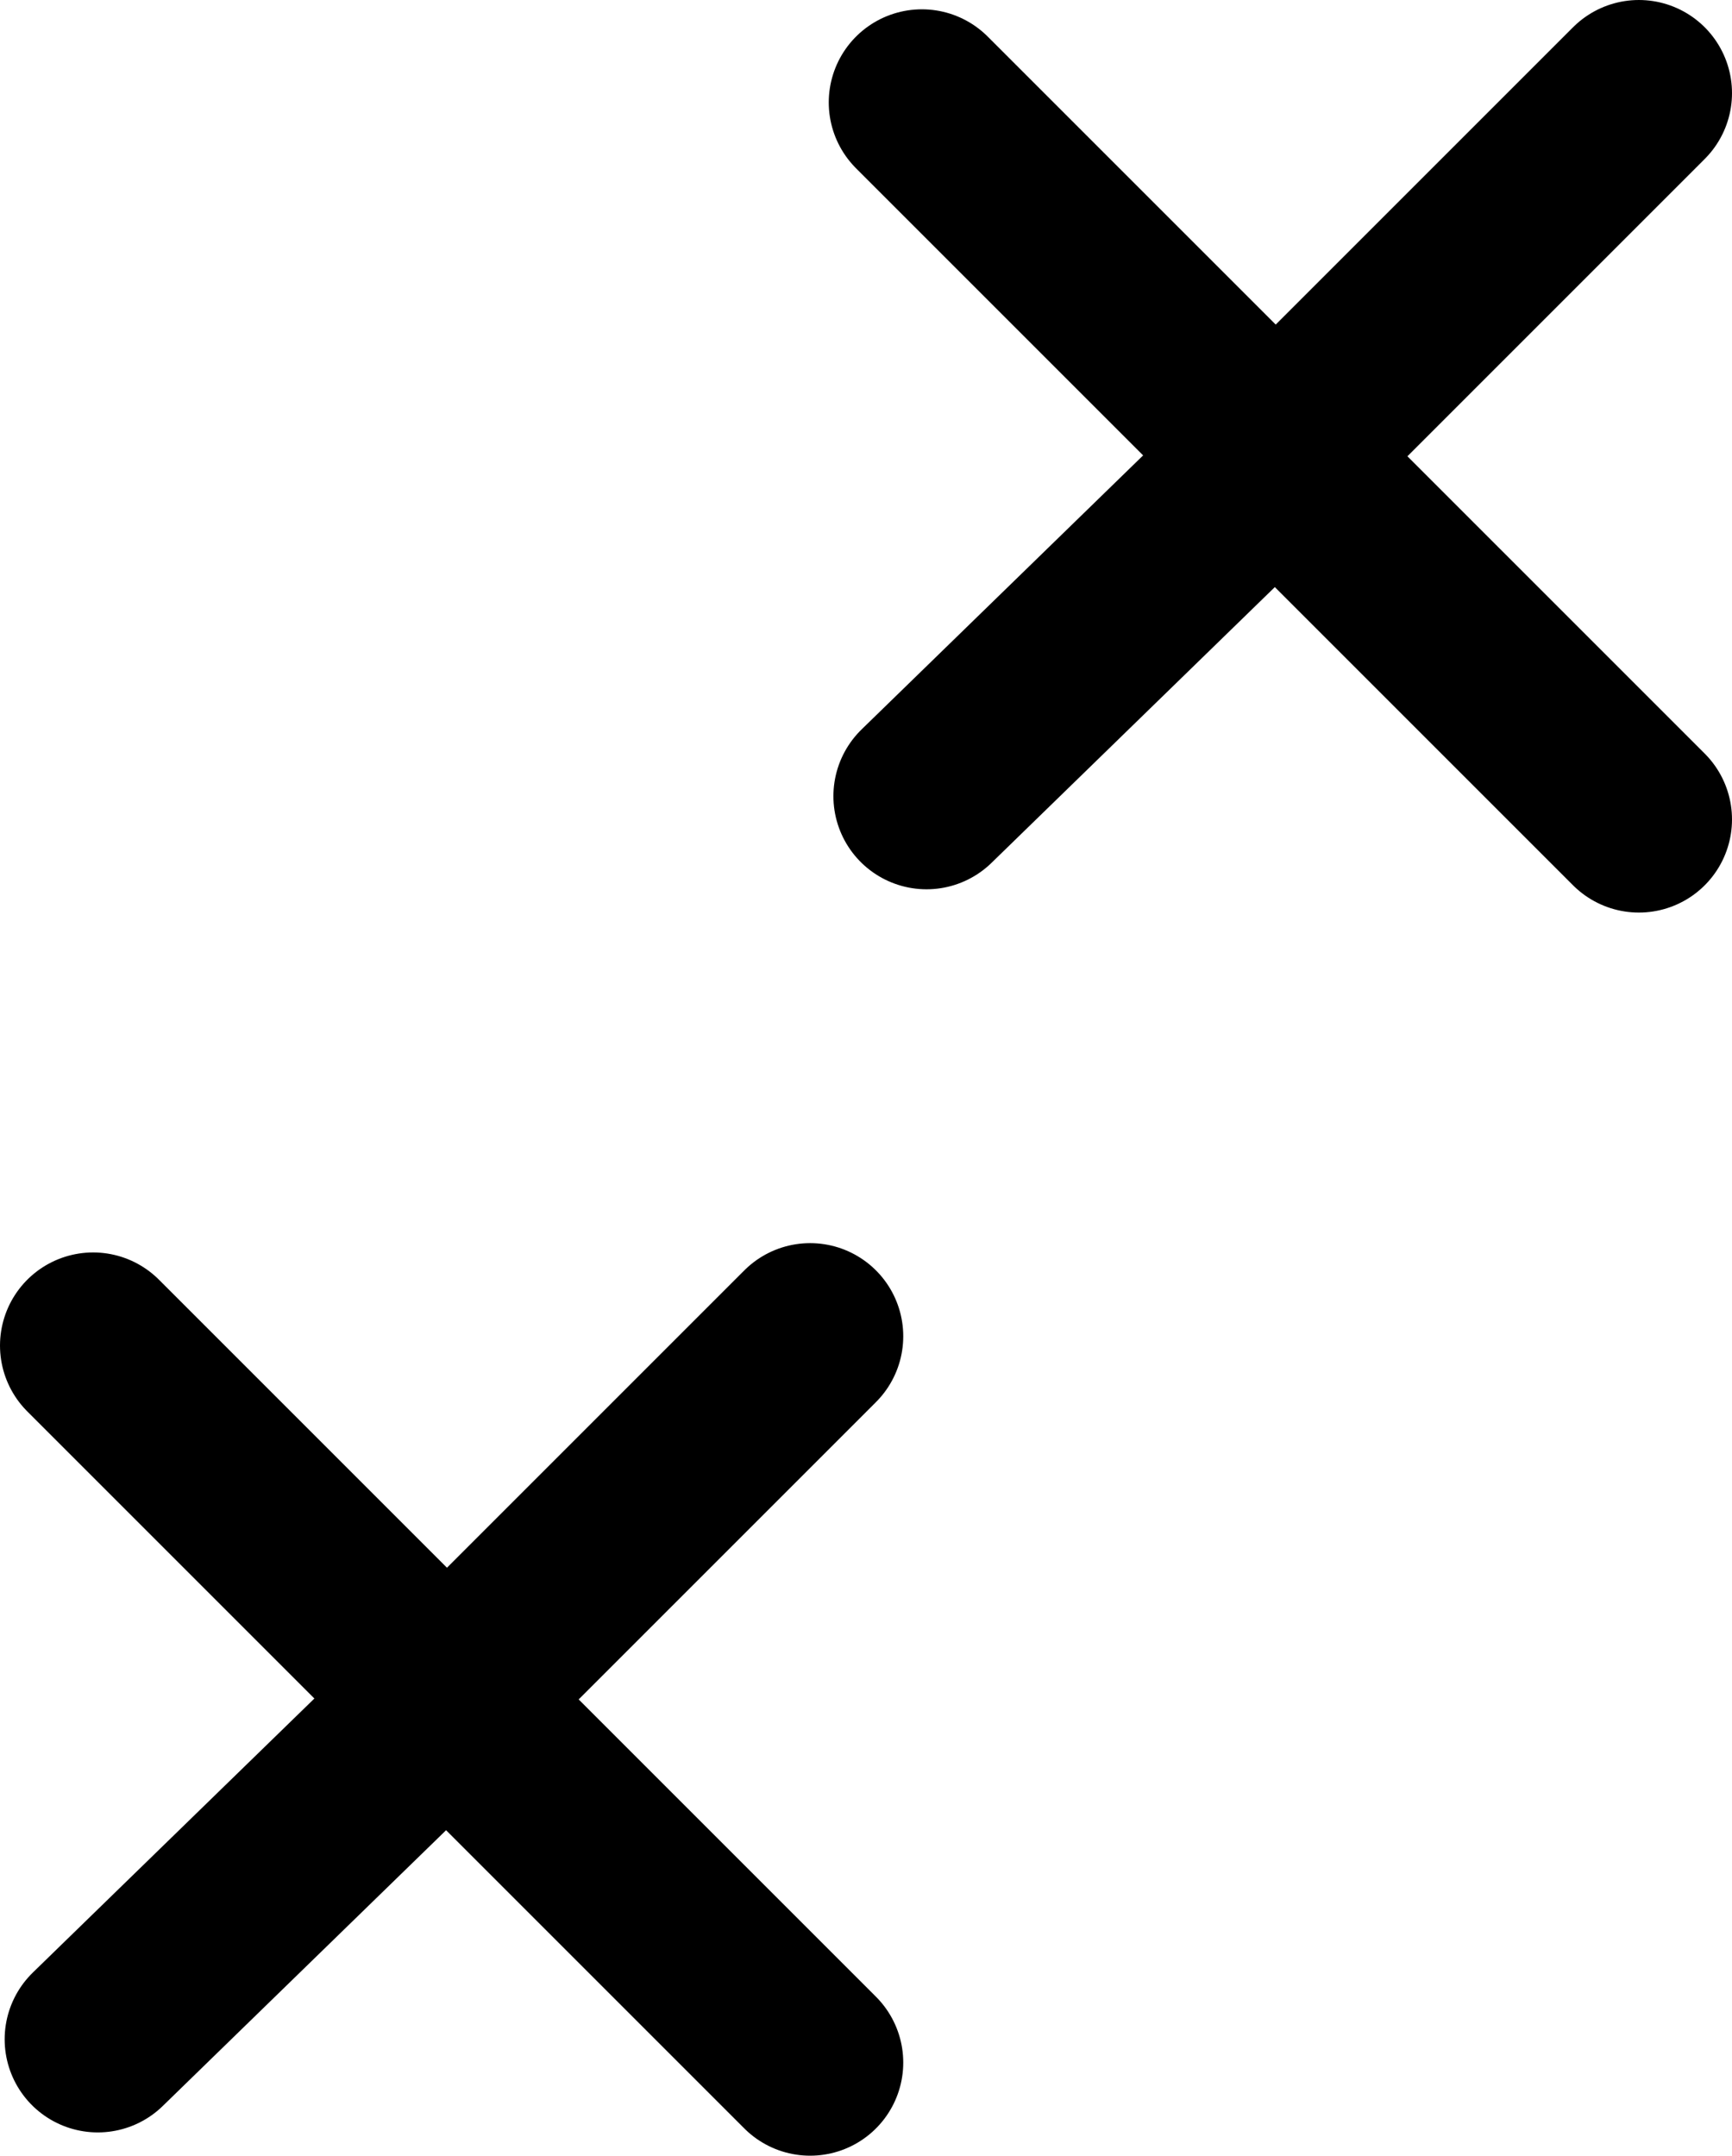
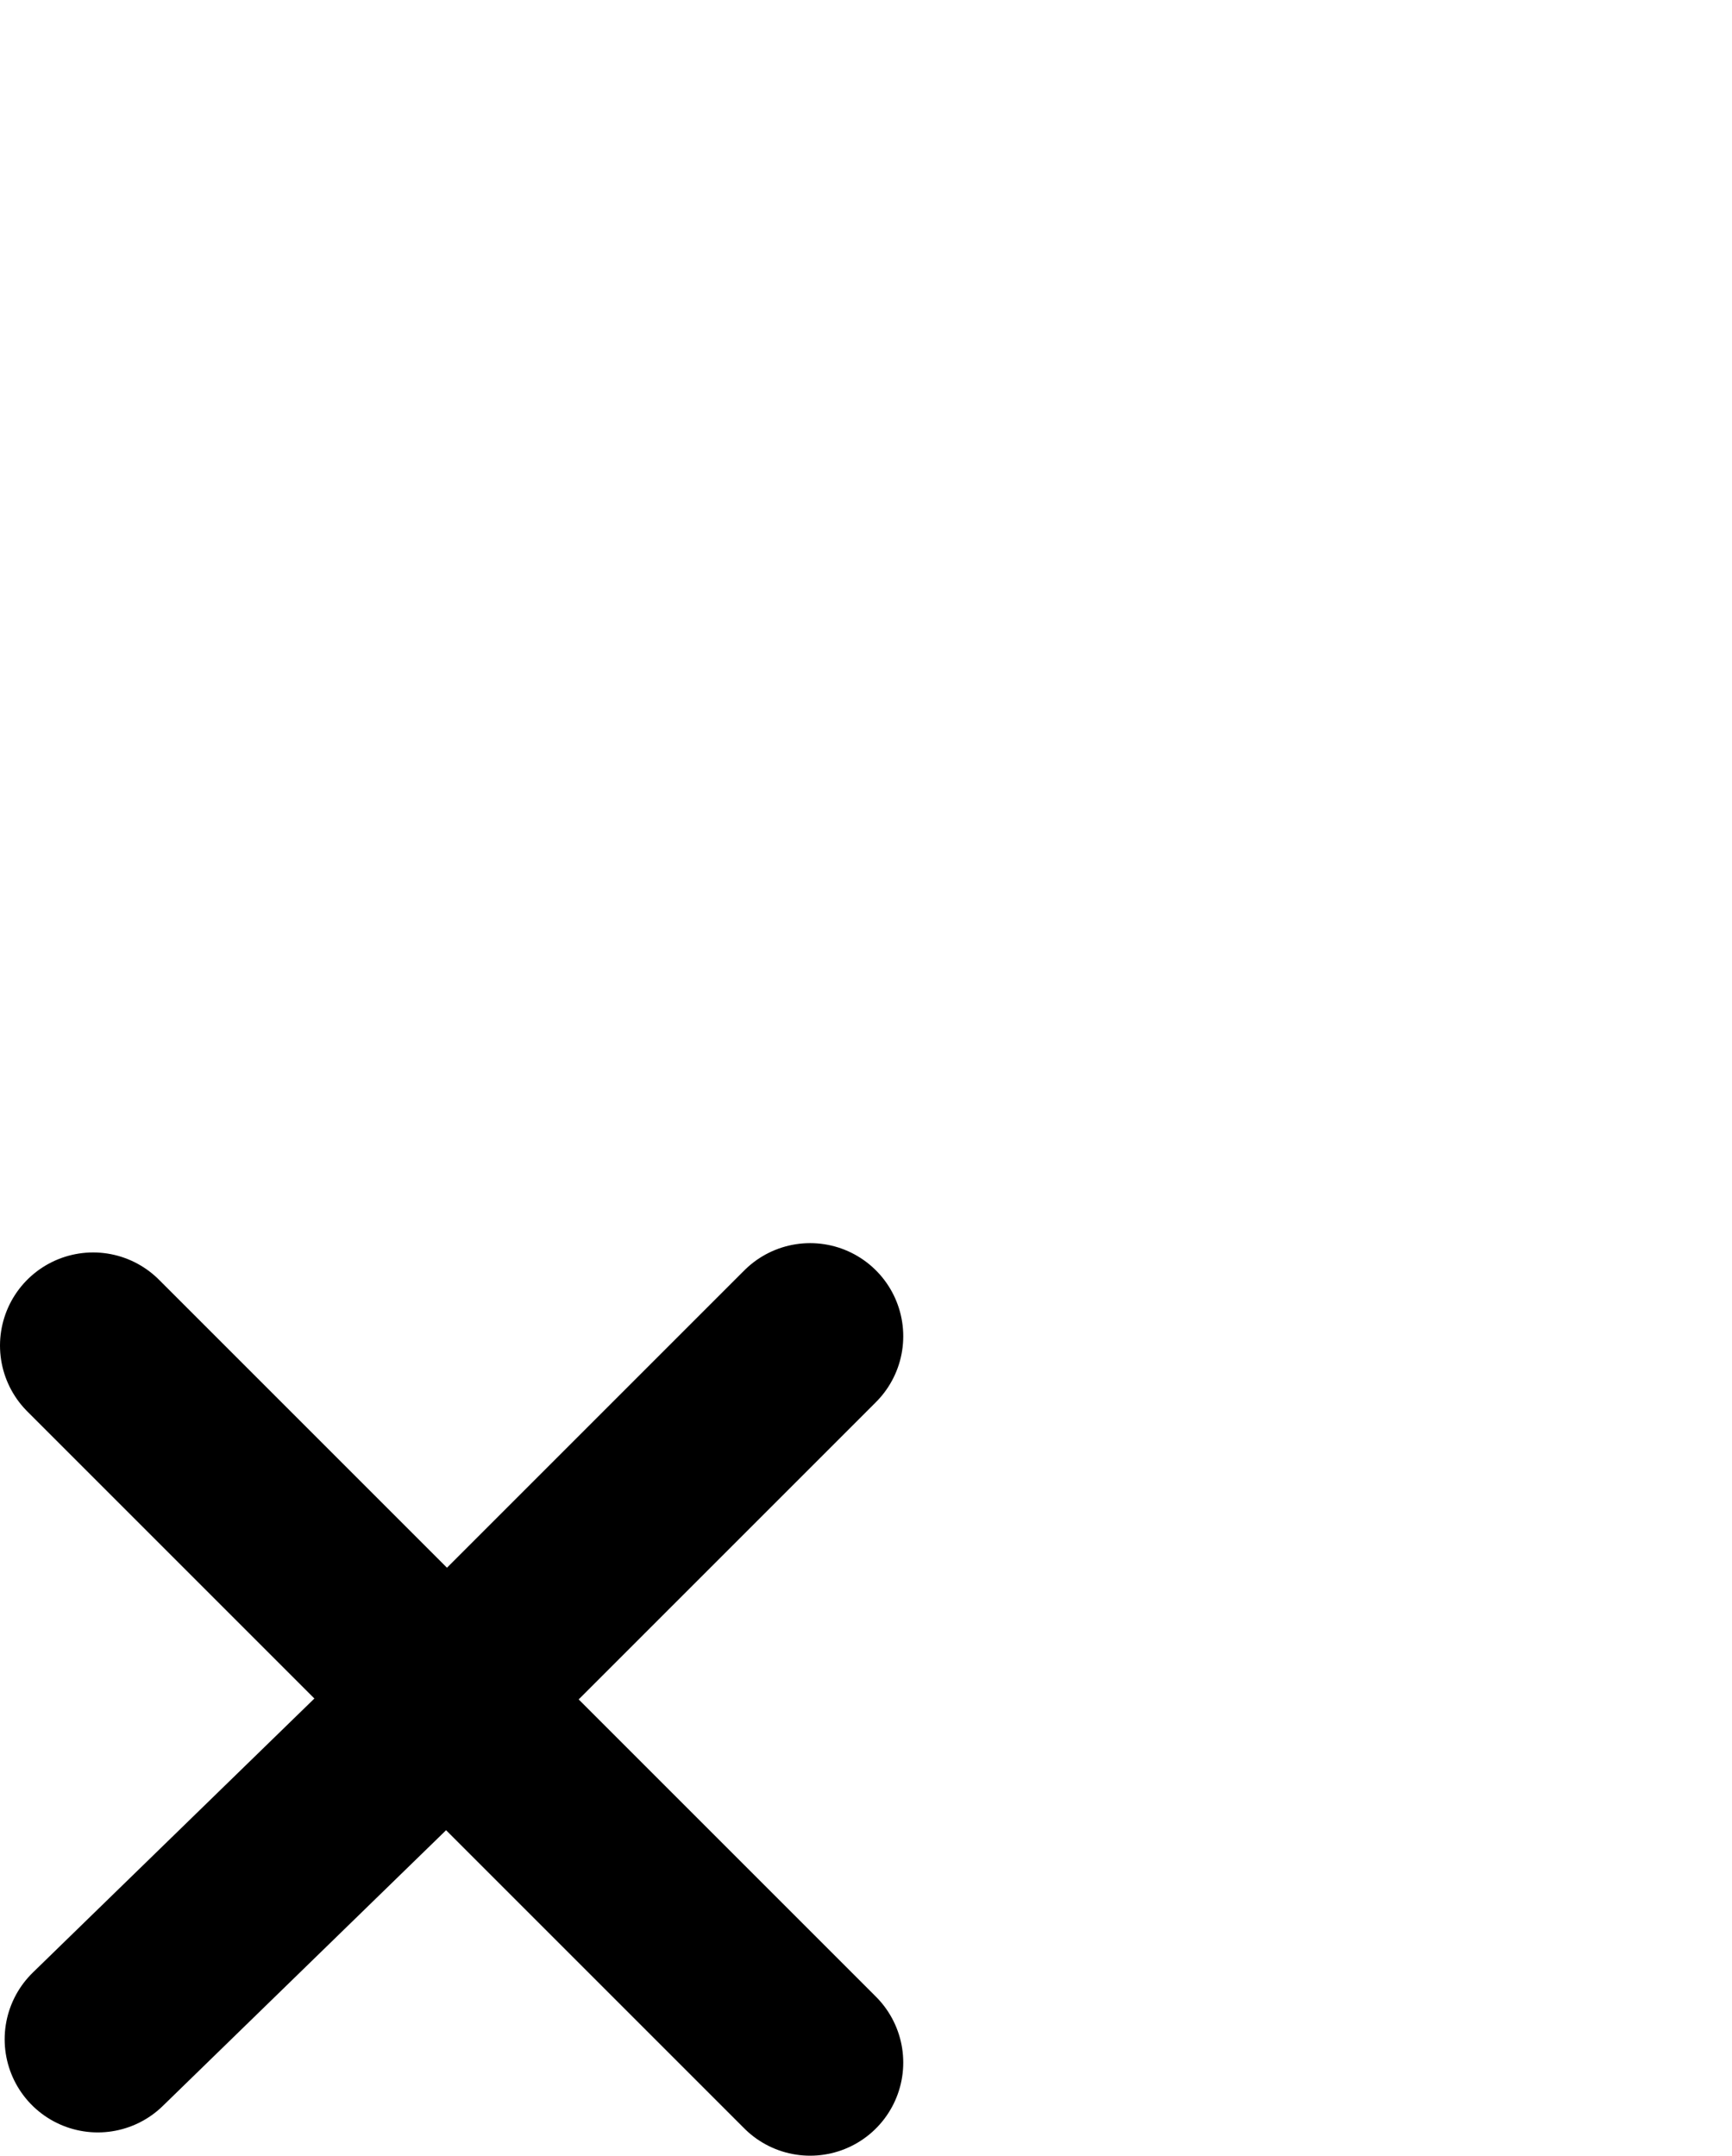
<svg xmlns="http://www.w3.org/2000/svg" height="23.15px" width="18.6px">
  <g transform="matrix(1.0, 0.0, 0.0, 1.0, -124.7, -26.1)">
-     <path d="M134.6 27.2 L138.4 31.0 142.3 27.1 M142.3 34.9 L138.4 31.0 134.65 34.65" fill="none" stroke="#000000" stroke-linecap="round" stroke-linejoin="round" stroke-width="2.0" />
    <path d="M125.7 40.55 L129.5 44.35 133.4 40.45 M133.4 48.25 L129.5 44.35 125.75 48.0" fill="none" stroke="#000000" stroke-linecap="round" stroke-linejoin="round" stroke-width="2.0" />
  </g>
</svg>